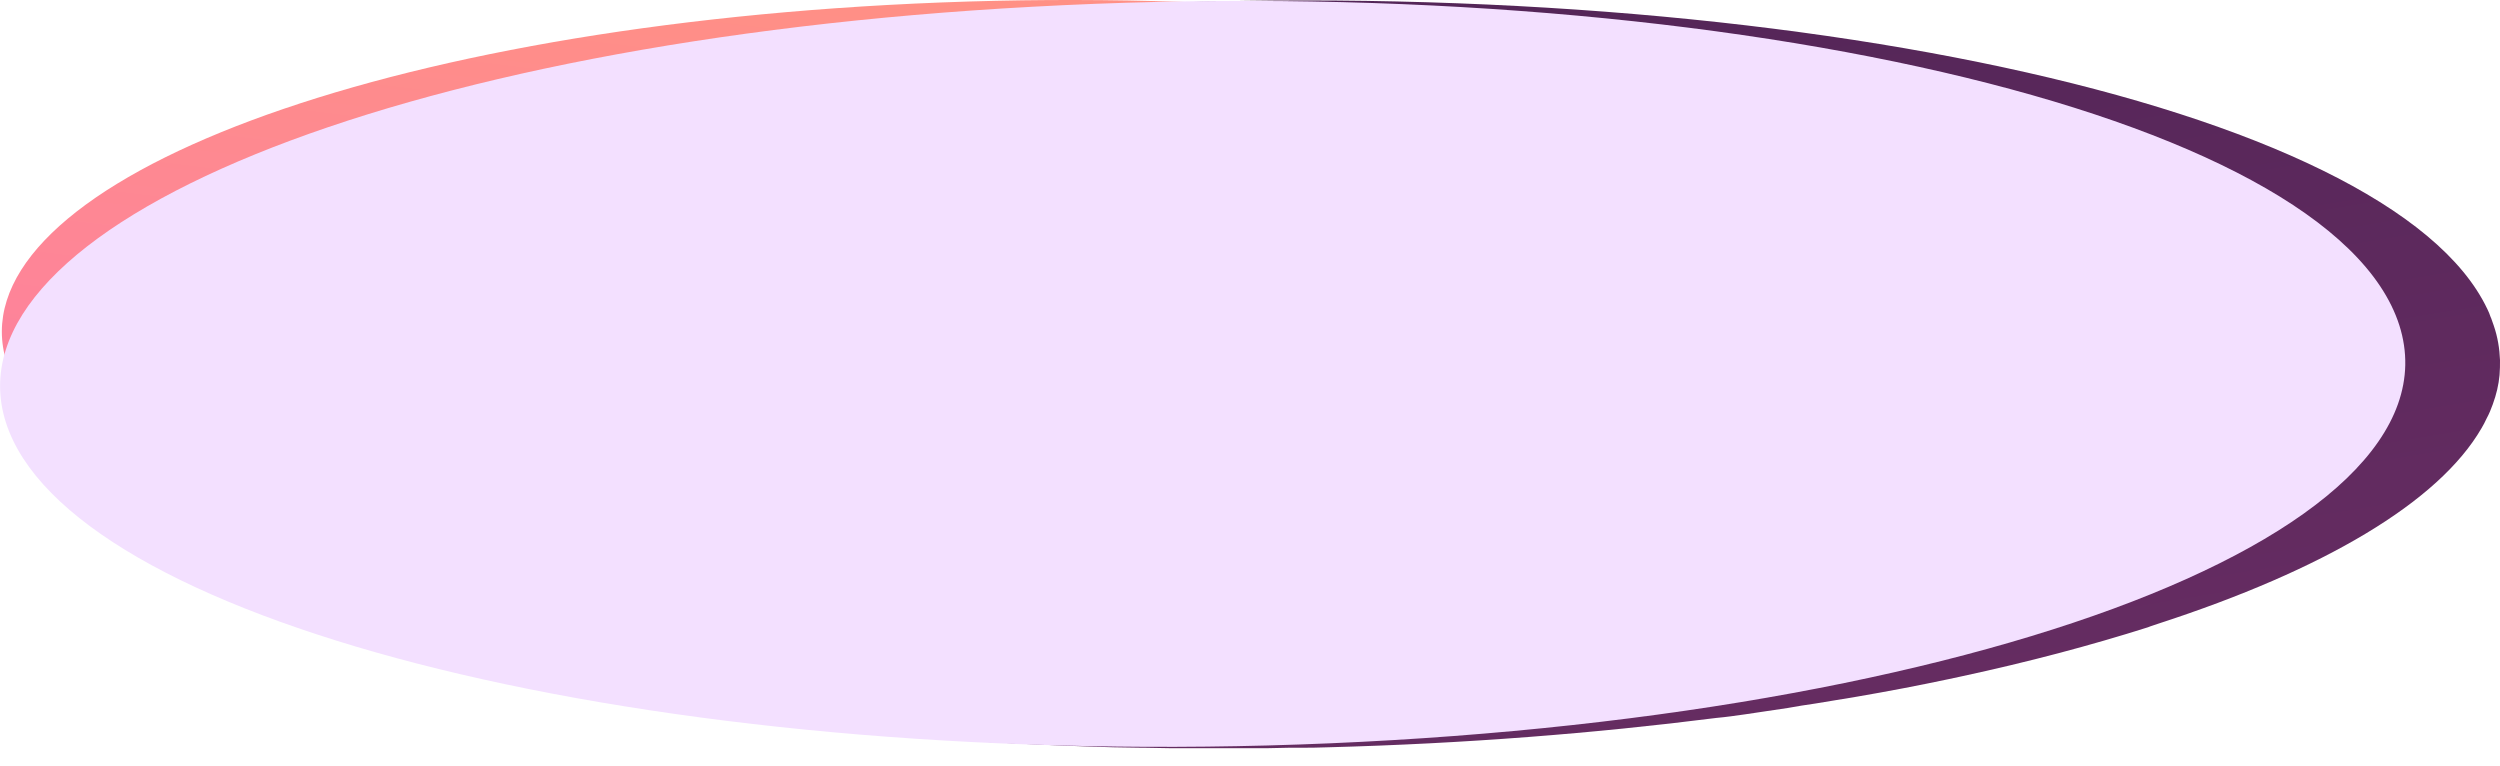
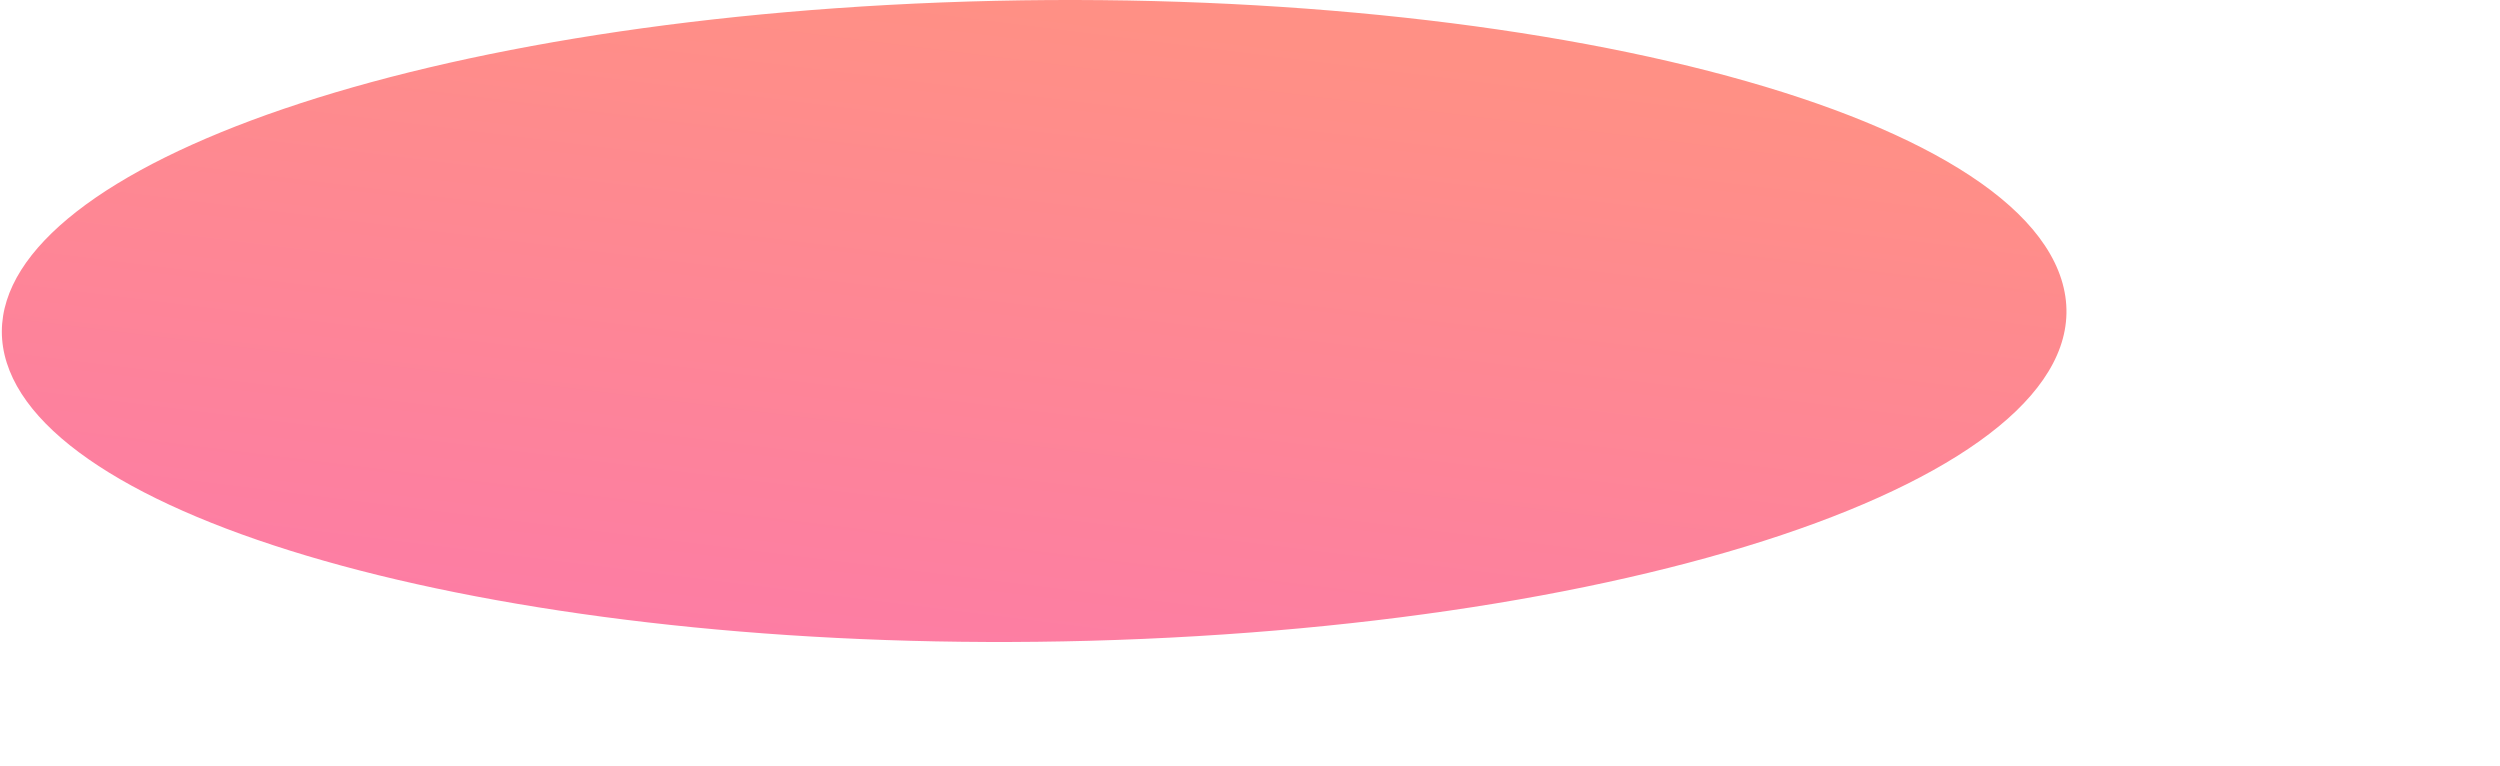
<svg xmlns="http://www.w3.org/2000/svg" id="Слой_1" x="0px" y="0px" viewBox="0 0 554 169.7" style="enable-background:new 0 0 554 169.7;" xml:space="preserve">
  <style type="text/css"> .st0{fill:url(#Контур_x3E__00000054952396411368631750000010440350050052245931_);} .st1{fill:url(#SVGID_1_);} .st2{fill:#F3E0FF;} </style>
  <linearGradient id="Контур_x3E__00000017515181965493964230000010719929550396585610_" gradientUnits="userSpaceOnUse" x1="212.386" y1="469.559" x2="351.781" y2="-370.876" gradientTransform="matrix(1 0 0 -1 0 148)">
    <stop offset="0" style="stop-color:#311944" />
    <stop offset="1" style="stop-color:#893976" />
  </linearGradient>
-   <path id="Контур_x3E_" style="fill:url(#Контур_x3E__00000017515181965493964230000010719929550396585610_);" d=" M75.9,140.4C37.6,128,12.2,111.9,6.3,93.8C-7.9,50.4,94.2,9.2,240.6,1.4c149.7-8,289.1,21.7,310.6,67.1c0,0,0,0,0,0 c0.3,0.6,0.5,1.1,0.7,1.7c0,0.1,0.1,0.2,0.1,0.2c0.2,0.6,0.4,1.1,0.6,1.7c0.9,2.6,1.3,5.2,1.4,7.7c0,1.1,0,2.2-0.1,3.3 c-0.2,2.2-0.7,4.3-1.5,6.5c-0.4,1.1-0.8,2.1-1.4,3.2c-0.3,0.7-0.7,1.4-1.1,2.1c-9.5,16.4-35,31.4-71.6,43.3 c-0.8,0.3-1.6,0.5-2.3,0.8c-12.6,4-26.5,7.7-41.4,10.9c-0.9,0.2-1.9,0.4-2.8,0.6c-6.6,1.4-13.4,2.7-20.4,3.9c-3,0.5-6,1-9.1,1.5 c-2,0.3-4.1,0.6-6.2,1c-3.1,0.5-6.3,0.9-9.4,1.4c-2.1,0.3-4.2,0.6-6.4,0.8c-26.8,3.4-55.7,5.7-86,6.5c-2.2,0.1-4.5,0.1-6.7,0.1 c-0.6,0-1.3,0-1.9,0c-1.6,0-3.2,0.1-4.8,0.1c-0.7,0-1.4,0-2.1,0c-1.5,0-3.1,0-4.6,0c-0.7,0-1.3,0-2,0c-1.6,0-3.2,0-4.8,0 c-0.6,0-1.1,0-1.7,0c-1.7,0-3.4,0-5.1,0c-0.4,0-0.9,0-1.3,0c-1.9,0-3.7-0.1-5.6-0.1c-0.3,0-0.5,0-0.8,0c-2.1,0-4.2-0.1-6.2-0.1 c0,0,0,0,0,0c-17.5-0.5-34.6-1.4-50.9-2.8c0,0,0,0,0.1,0c-9.7-0.8-19.1-1.9-28.3-3C162.5,161.5,71.7,143.8,75.9,140.4z" />
  <linearGradient id="SVGID_1_" gradientUnits="userSpaceOnUse" x1="237.738" y1="144.949" x2="206.308" y2="-106.687" gradientTransform="matrix(1 0 0 -1 0 148)">
    <stop offset="0" style="stop-color:#FF9085" />
    <stop offset="1" style="stop-color:#FB6FBB" />
  </linearGradient>
  <path class="st1" d="M1.5,80.4c11.8,37.3,116.9,64.9,239.9,61.6c129.2-3.5,228.3-39.4,215.4-80.1c-12.9-40.7-132-67.8-260.1-60.8 C74.8,7.8-10.3,43.2,1.5,80.4L1.5,80.4z" />
-   <path class="st2" d="M1.3,93.6c13.8,43.3,136.2,75.4,279.5,71.6c150.5-4,265.9-45.8,250.9-93.1c-15.1-47.3-153.8-78.8-303-70.6 C86.6,9.2-12.5,50.3,1.3,93.6L1.3,93.6z" />
</svg>